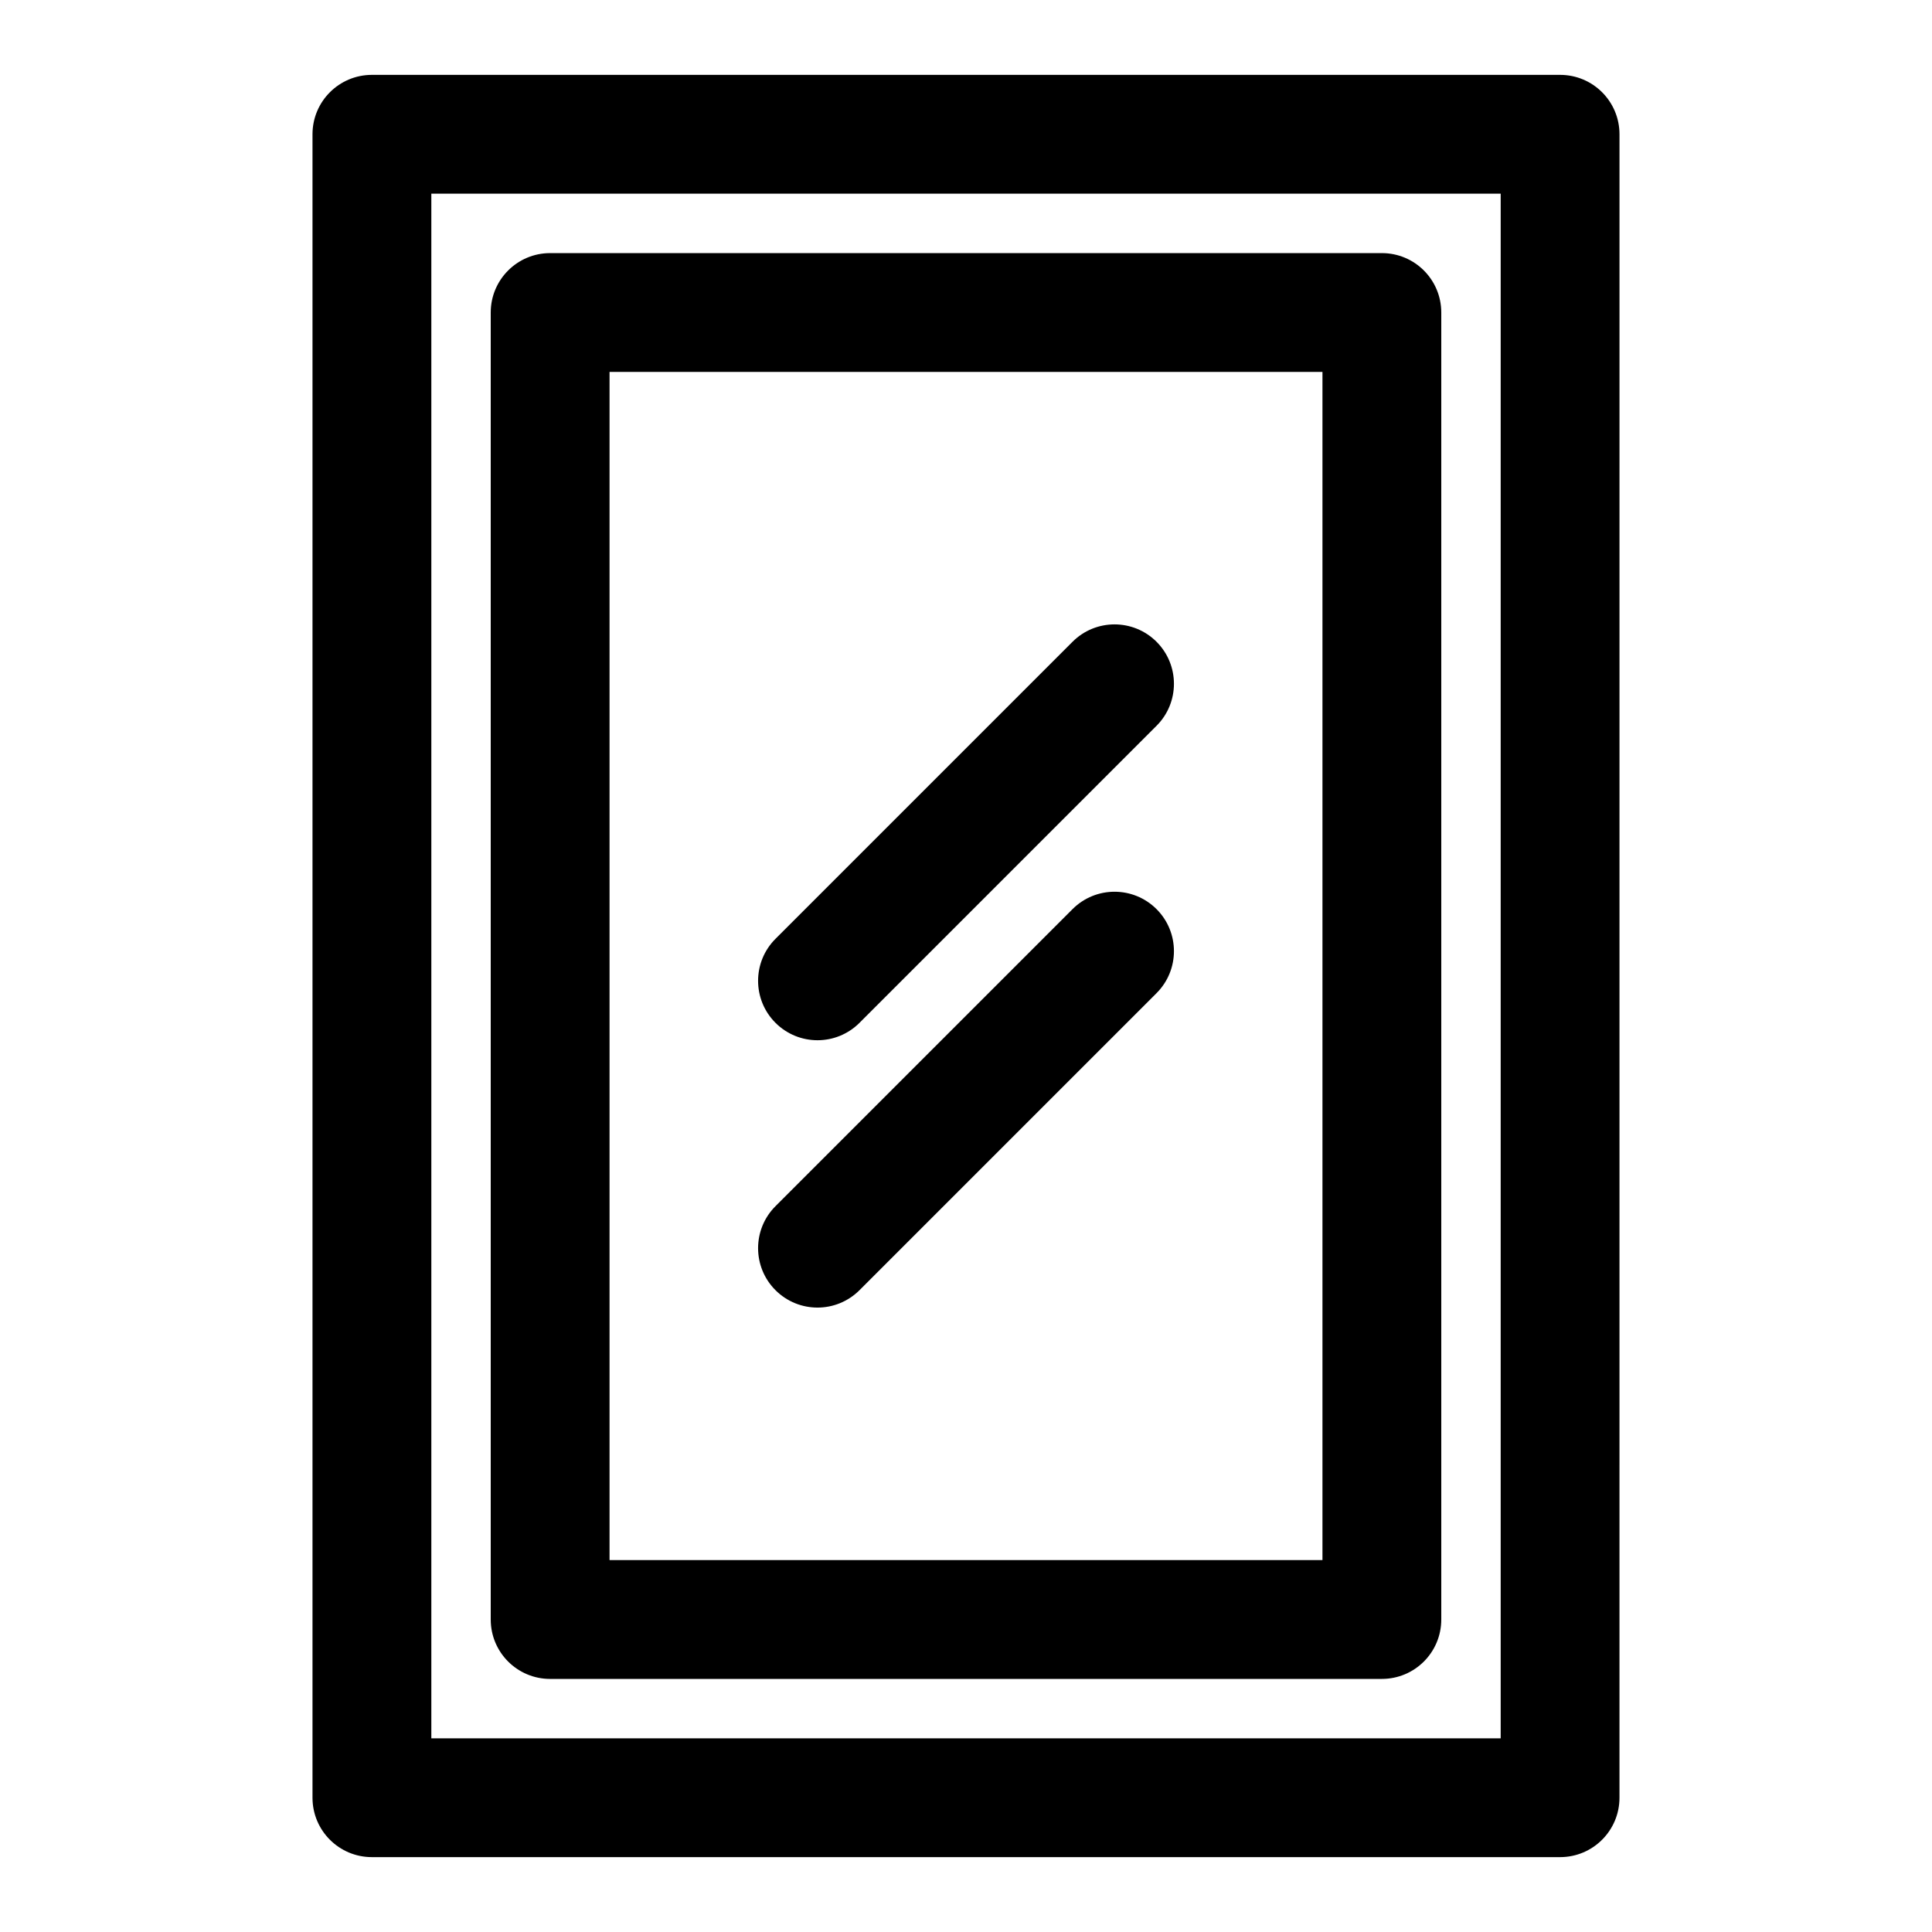
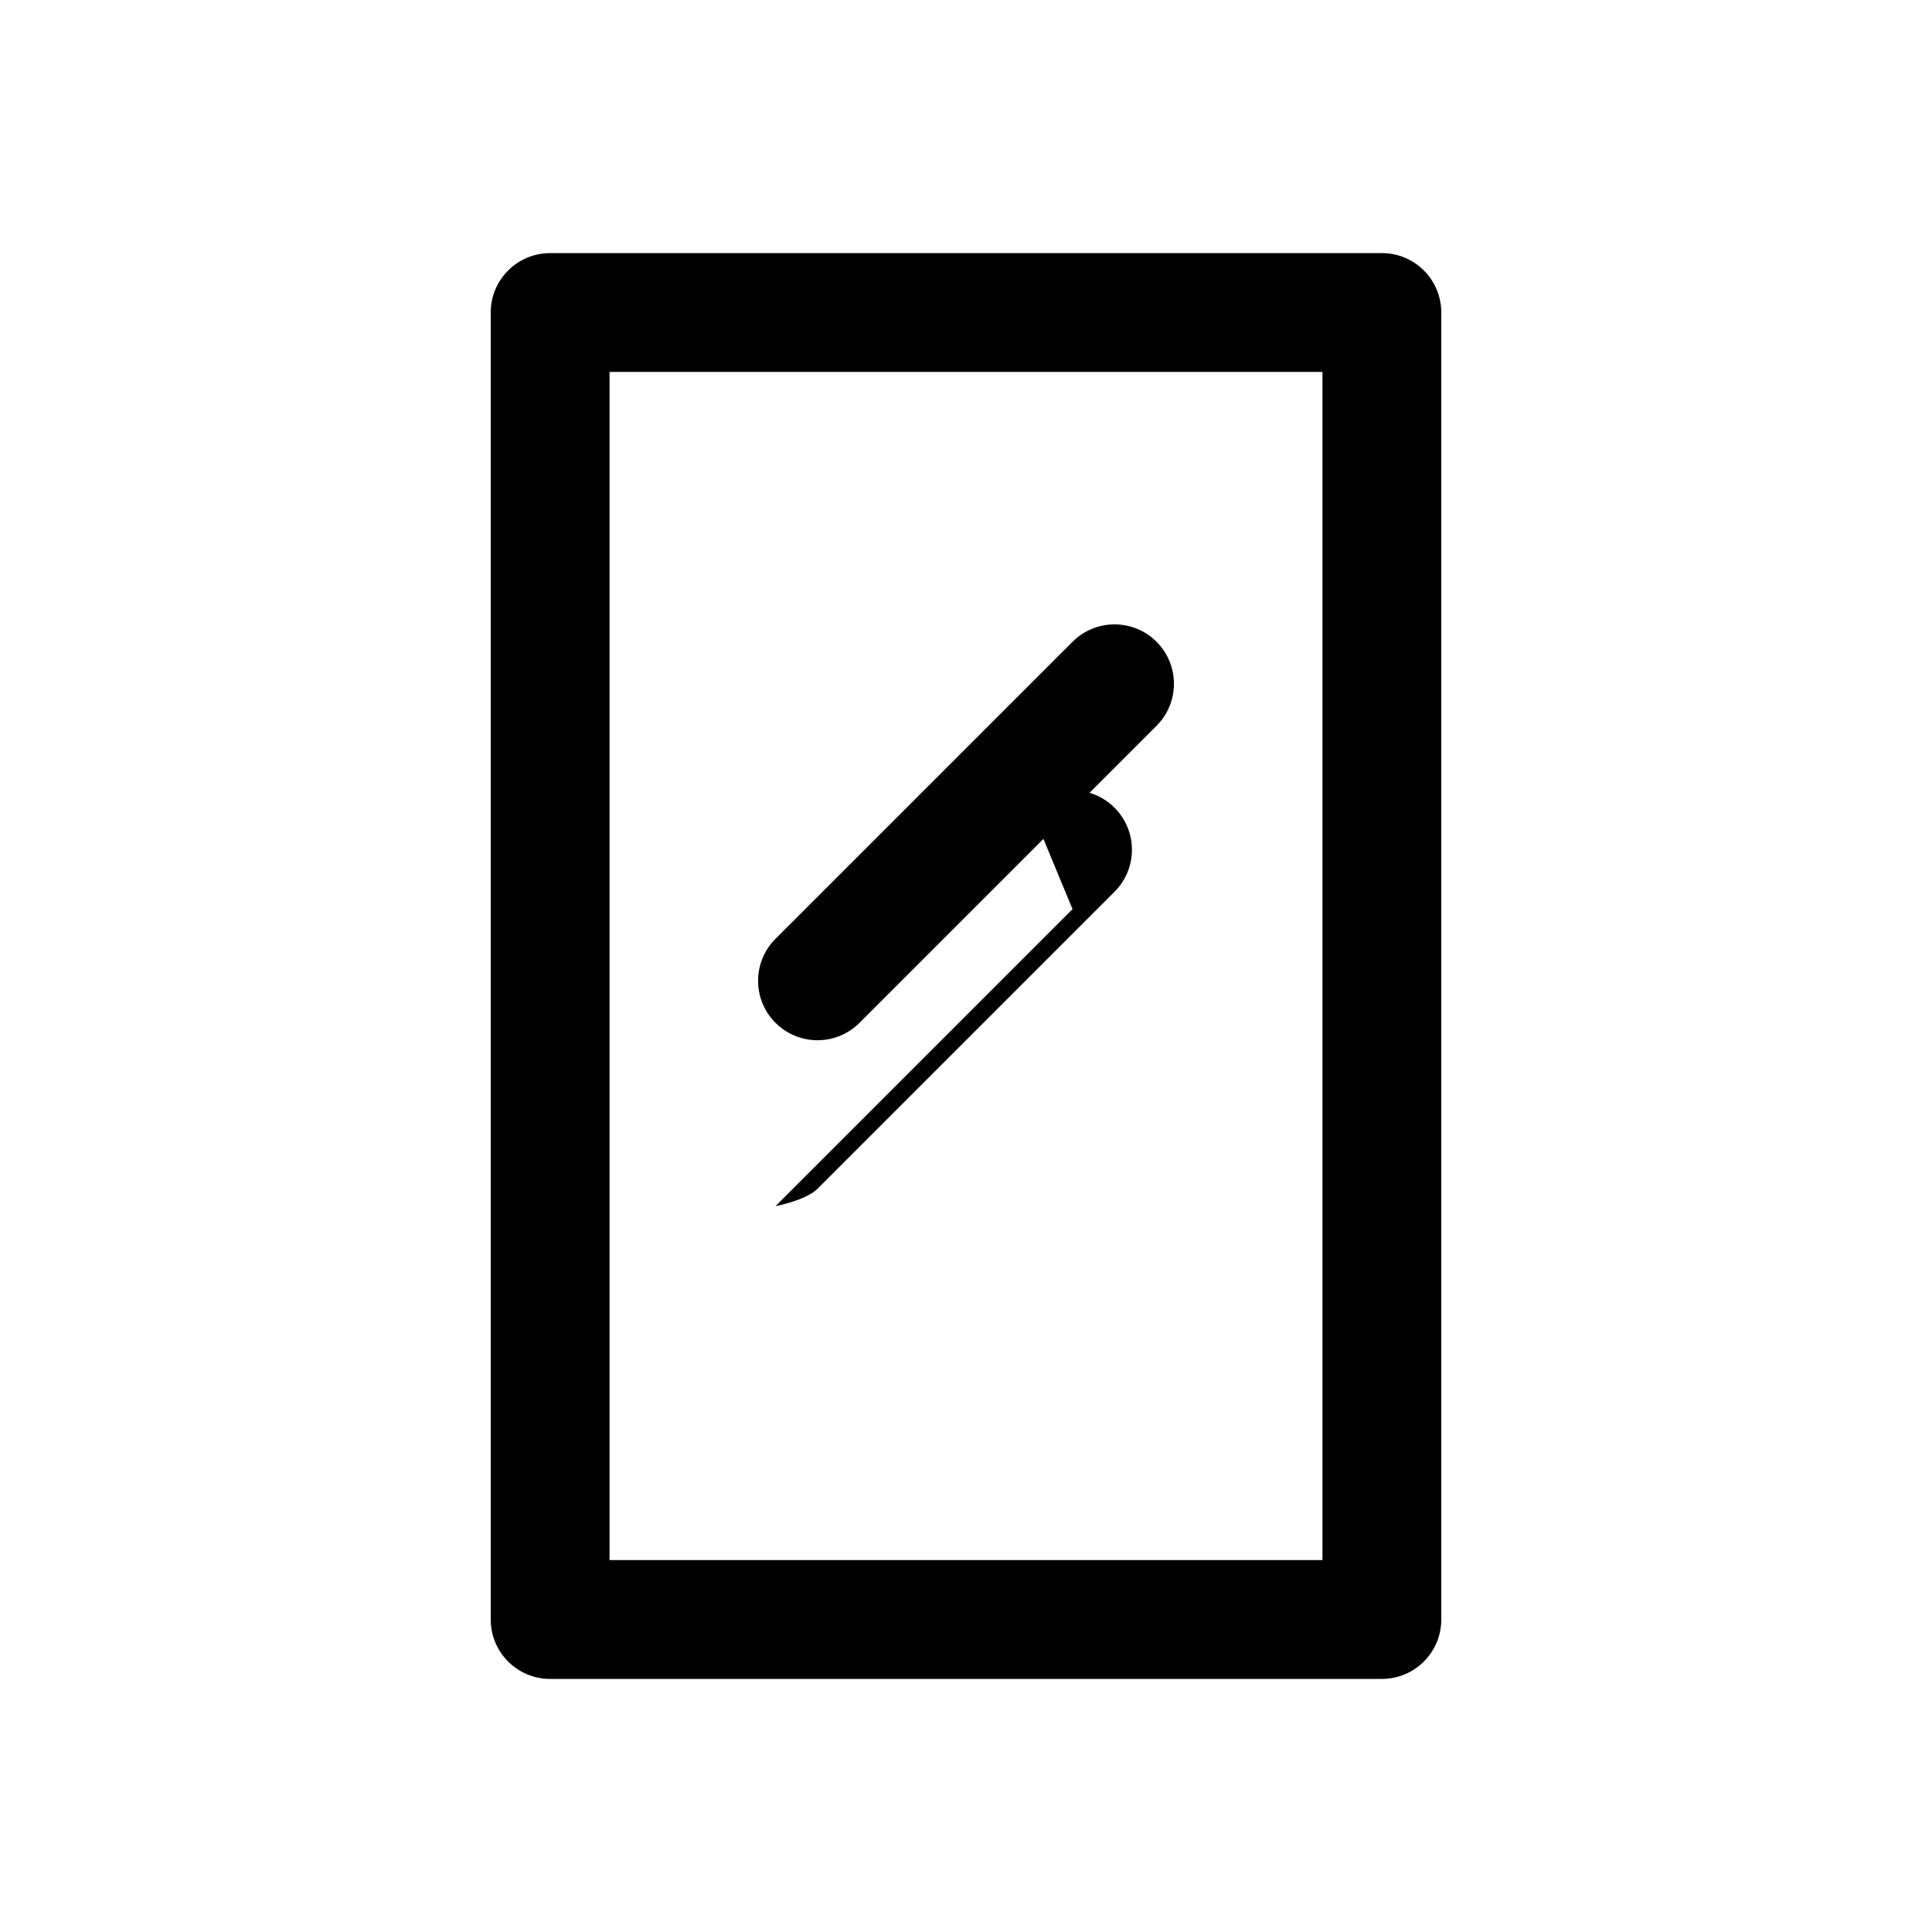
<svg xmlns="http://www.w3.org/2000/svg" fill="#000000" width="800px" height="800px" version="1.1" viewBox="144 144 512 512">
  <g>
    <path d="m289.79 588.93h220.42c8.703 0 15.742-7.043 15.742-15.742v-346.37c0-8.703-7.043-15.742-15.742-15.742h-220.42c-8.691 0-15.742 7.043-15.742 15.742v346.37c0 8.707 7.051 15.746 15.742 15.746zm15.746-346.37h188.93v314.88l-188.93-0.004z" />
-     <path d="m557.44 163.84h-314.88c-8.695 0-15.746 7.043-15.746 15.746v440.83c0 8.703 7.051 15.742 15.742 15.742h314.88c8.703 0 15.742-7.043 15.742-15.742l0.004-440.83c0-8.703-7.043-15.746-15.746-15.746zm-15.742 440.84h-283.39v-409.35h283.39z" />
-     <path d="m428.23 384.93-78.719 78.719c-6.148 6.148-6.148 16.113 0 22.262 3.074 3.074 7.106 4.613 11.133 4.613s8.055-1.539 11.133-4.613l78.719-78.719c6.148-6.148 6.148-16.113 0-22.262-6.152-6.148-16.113-6.148-22.266 0z" />
+     <path d="m428.23 384.93-78.719 78.719s8.055-1.539 11.133-4.613l78.719-78.719c6.148-6.148 6.148-16.113 0-22.262-6.152-6.148-16.113-6.148-22.266 0z" />
    <path d="m428.23 314.08-78.719 78.719c-6.148 6.148-6.148 16.113 0 22.262 3.074 3.074 7.106 4.613 11.133 4.613s8.055-1.539 11.133-4.613l78.719-78.719c6.148-6.148 6.148-16.113 0-22.262-6.152-6.148-16.113-6.148-22.266 0z" />
  </g>
</svg>